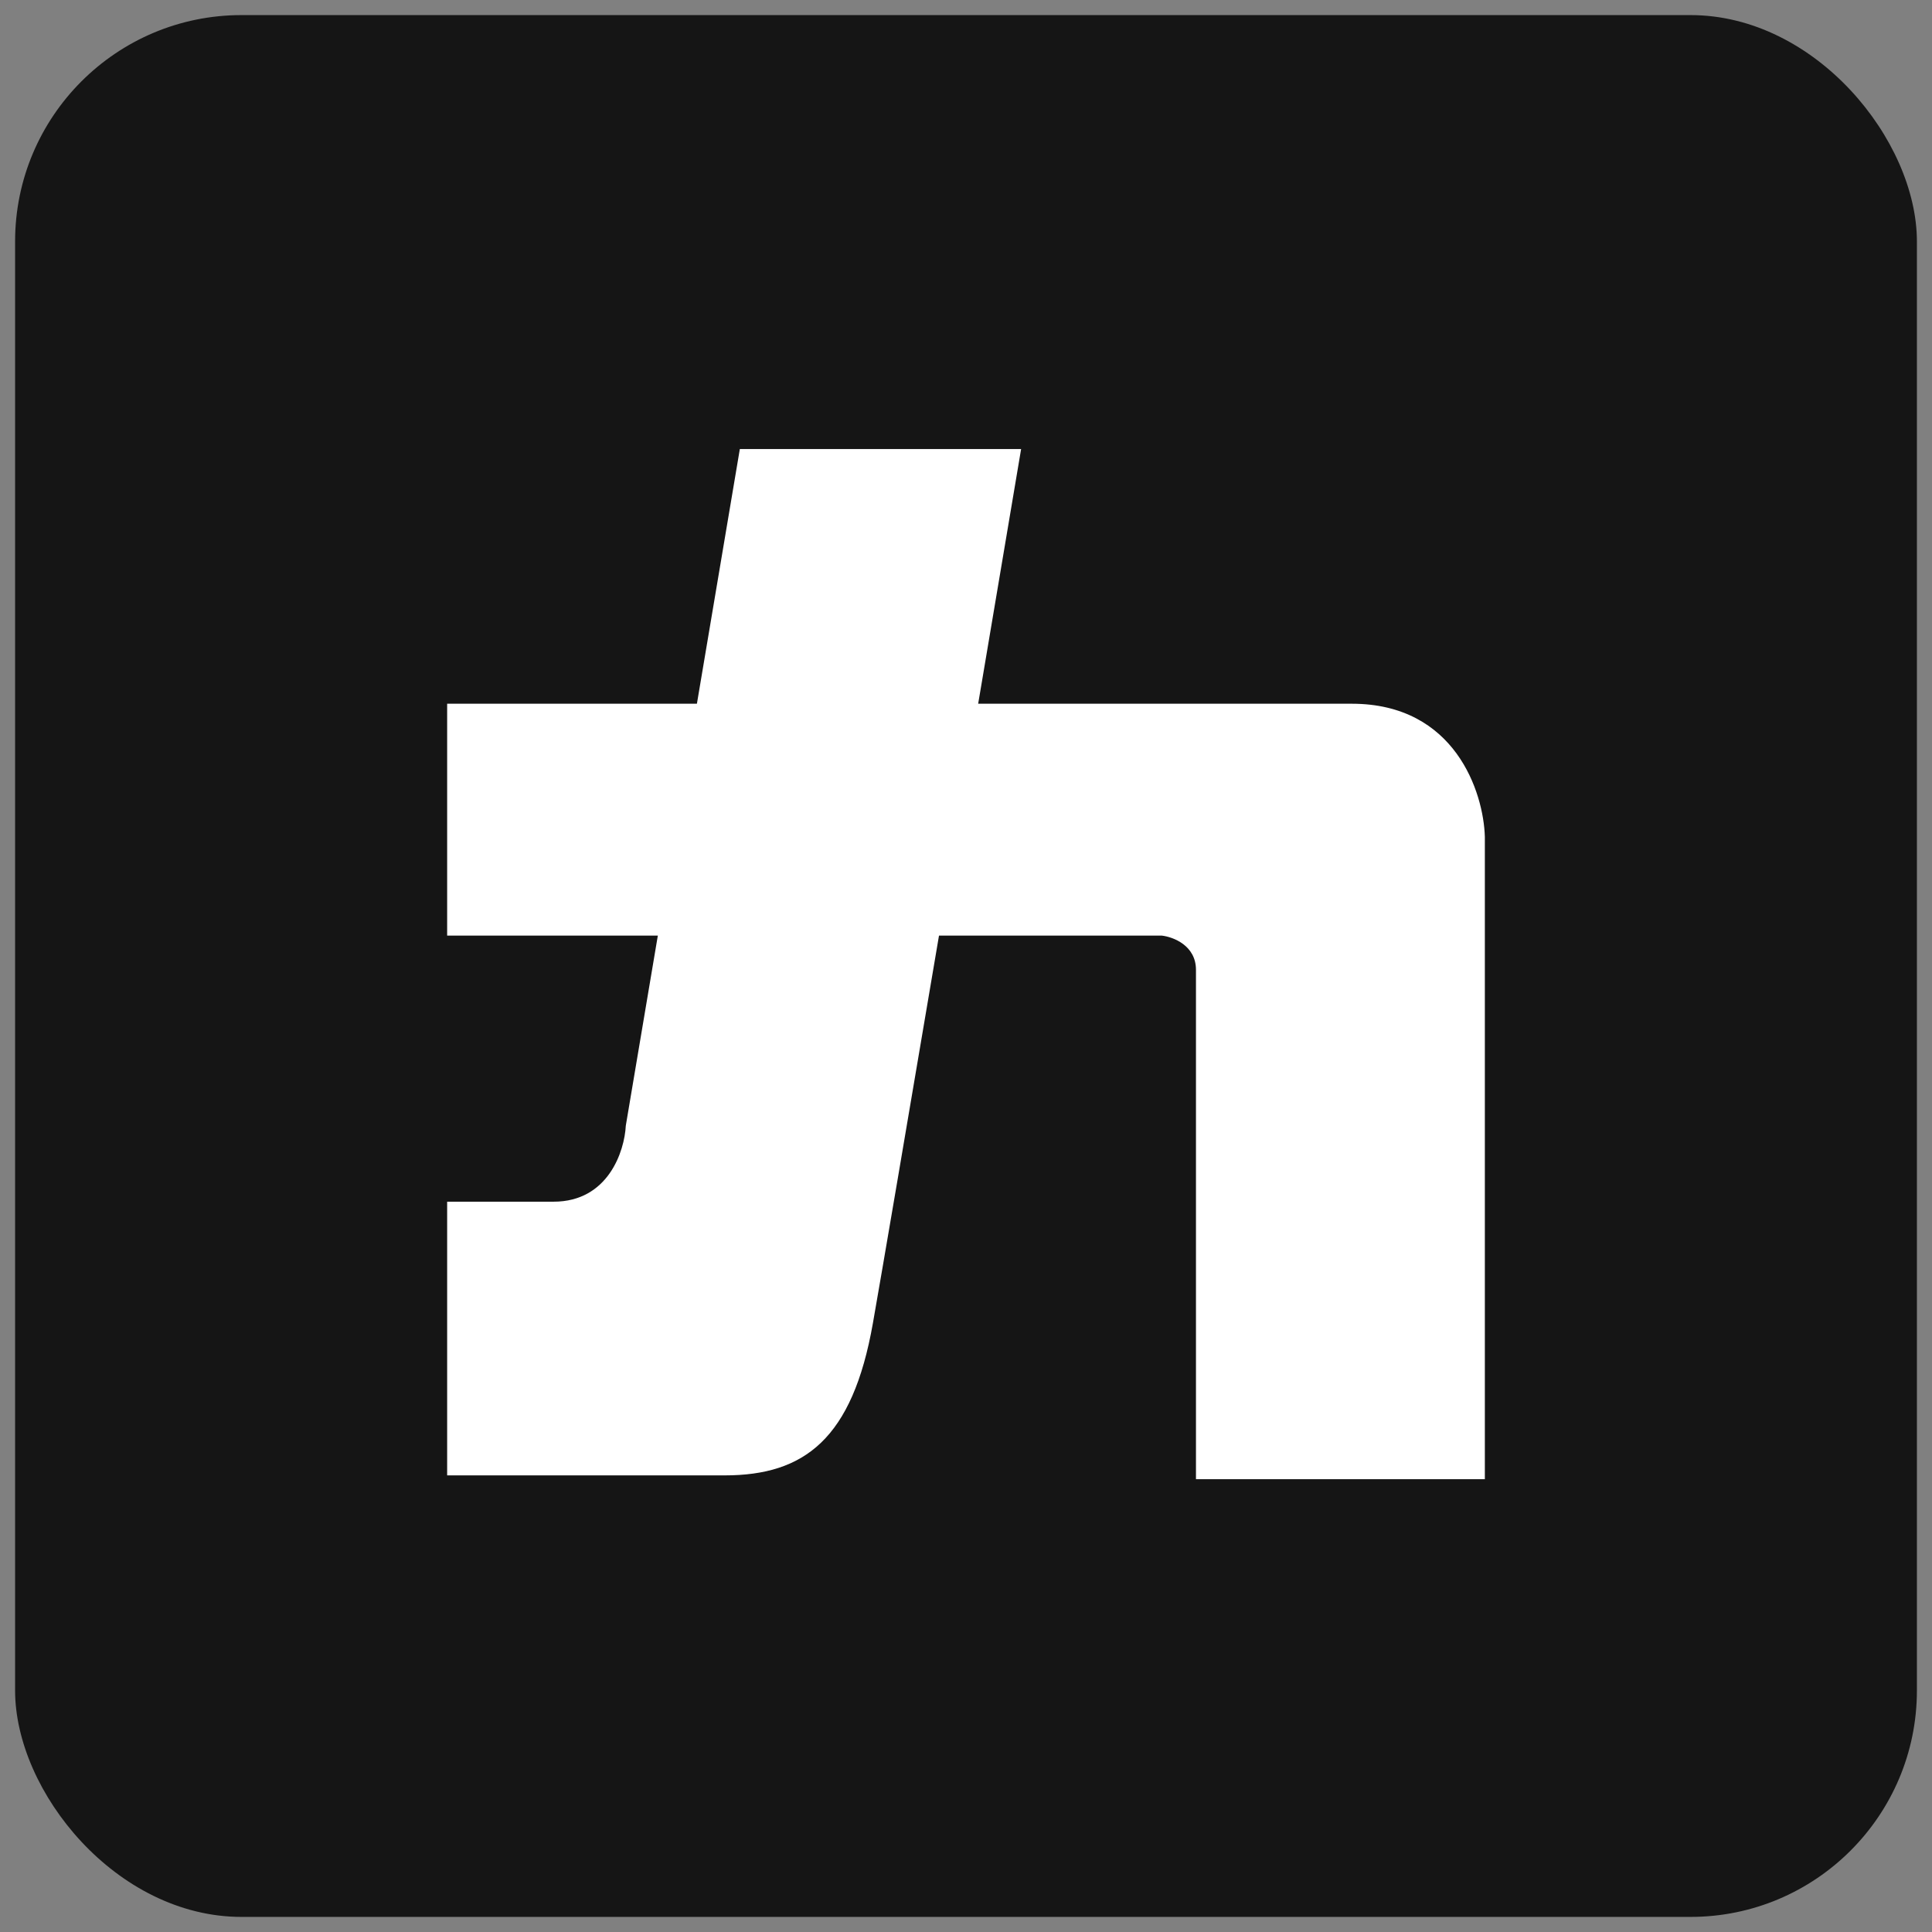
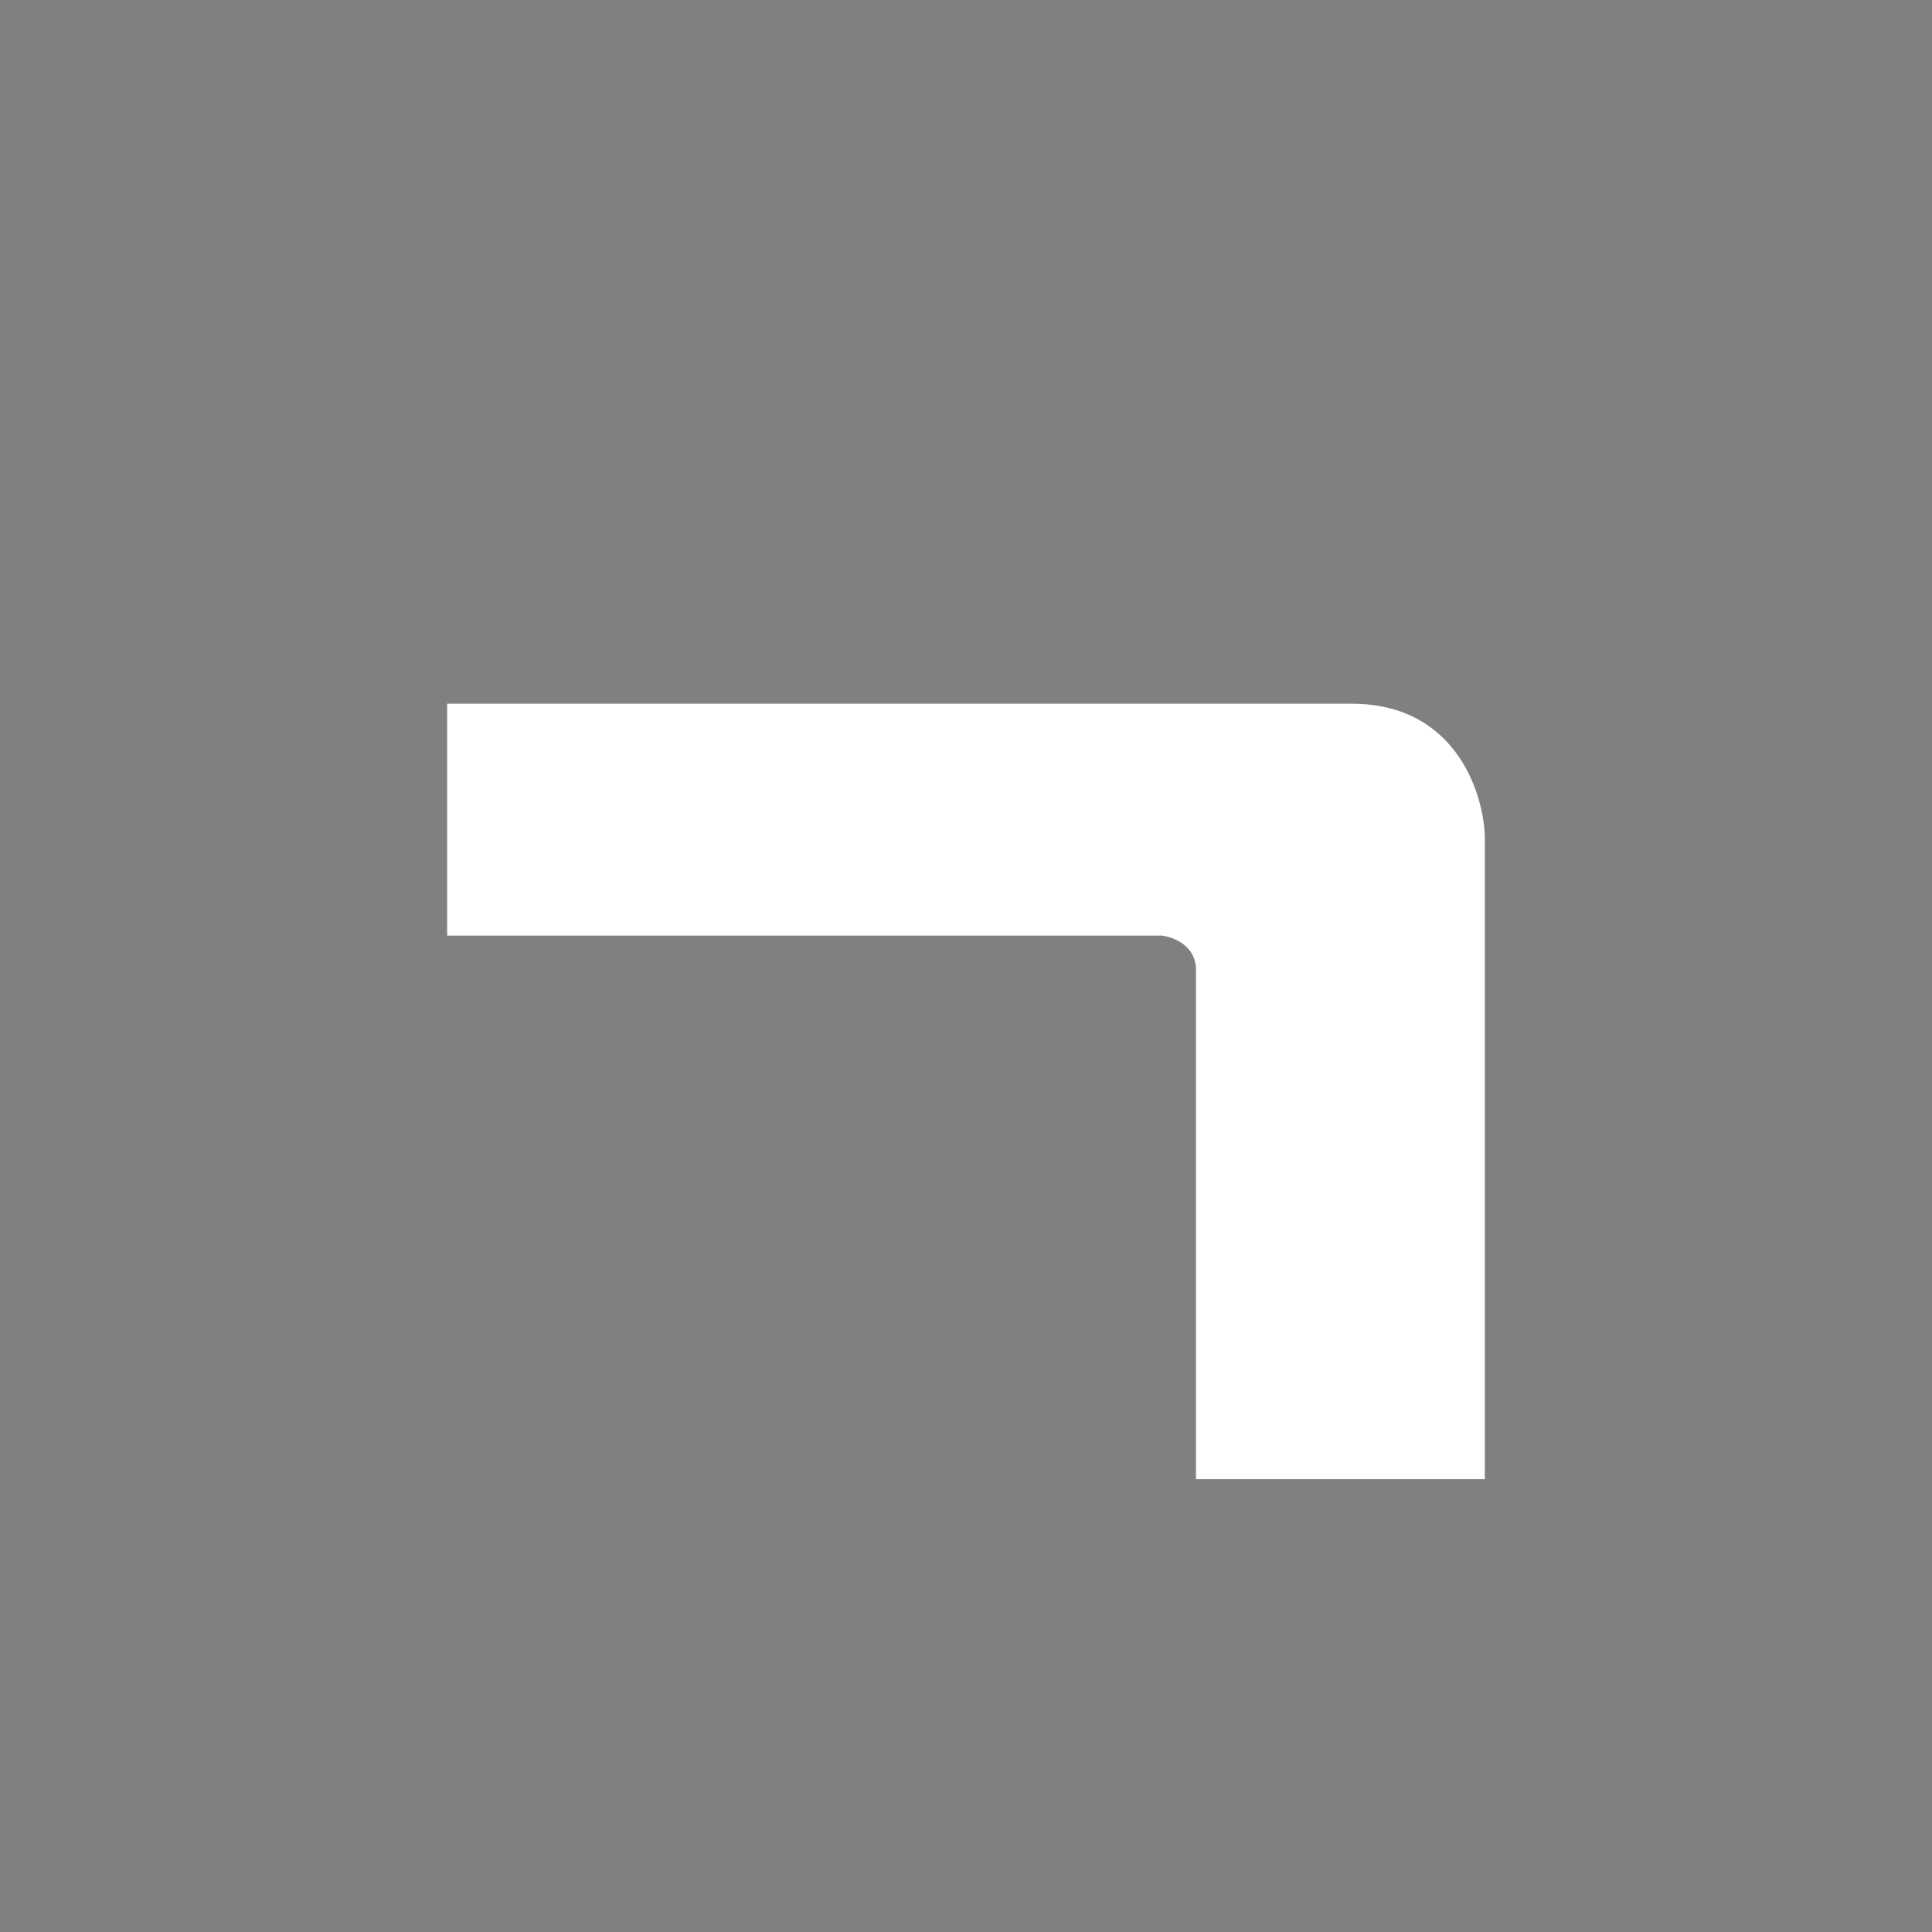
<svg xmlns="http://www.w3.org/2000/svg" width="512" height="512" viewBox="0 0 512 512" fill="none">
  <rect x="0" y="0" width="512" height="512" fill="#808080" stroke="none" />
-   <rect x="4" y="4" width="504" height="504" rx="60" fill="#151515" />
  <path d="M307.877 247.945H118.5V186.495H358.244C385.643 186.495 393.164 210 393.5 221.753V392H316.943V257.011C316.943 250.564 310.899 248.281 307.877 247.945Z" fill="white" />
-   <path d="M118.5 390.992V318.461H146.705C161.211 318.461 165.509 305.029 165.844 298.314L196.064 119H270.606C259.526 184.815 236.156 323.297 231.321 350.697C225.917 381.32 213.189 390.992 192.035 390.992H118.5Z" fill="white" />
</svg>